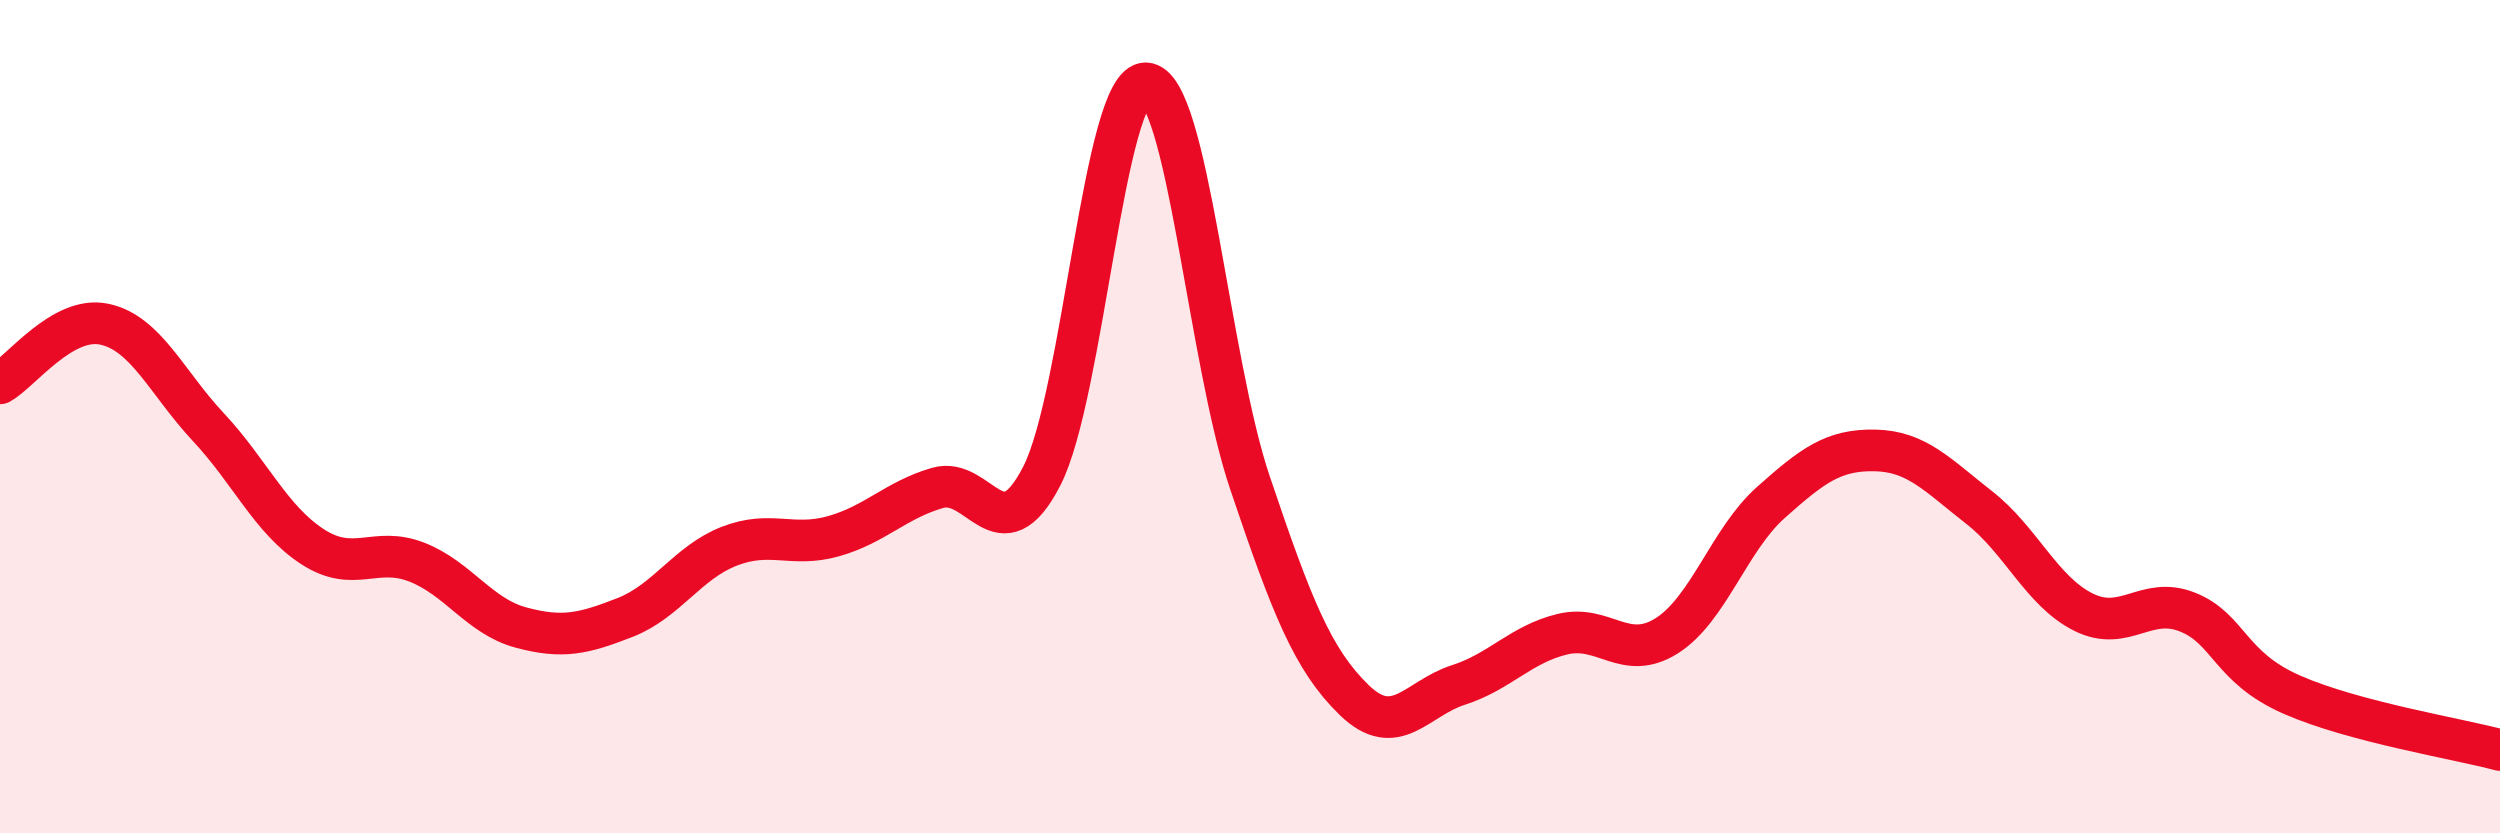
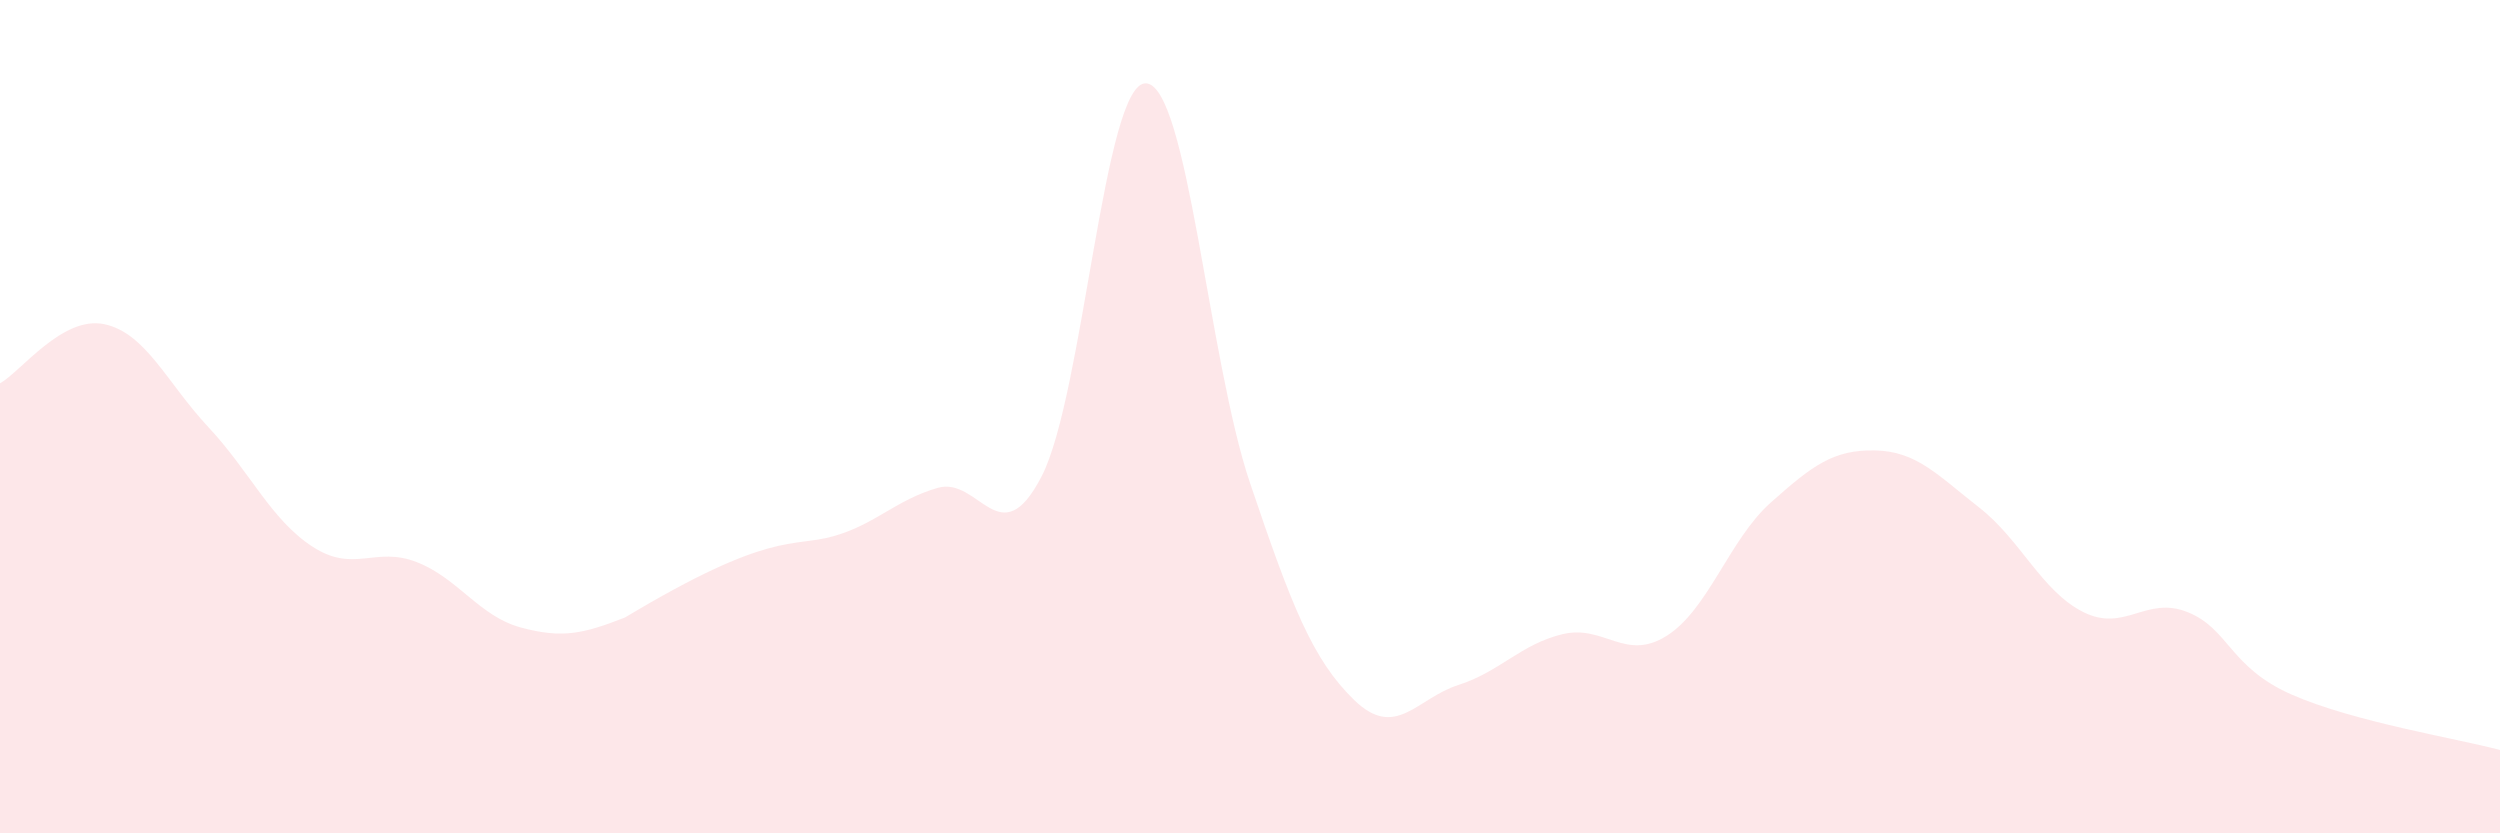
<svg xmlns="http://www.w3.org/2000/svg" width="60" height="20" viewBox="0 0 60 20">
-   <path d="M 0,9.2 C 0.5,8.92 1.5,7.57 2.5,7.78 C 3.5,7.99 4,9.18 5,10.25 C 6,11.32 6.5,12.47 7.5,13.12 C 8.5,13.77 9,13.1 10,13.49 C 11,13.88 11.5,14.79 12.5,15.06 C 13.5,15.33 14,15.21 15,14.82 C 16,14.43 16.5,13.5 17.5,13.11 C 18.5,12.72 19,13.15 20,12.87 C 21,12.59 21.5,12 22.5,11.71 C 23.5,11.42 24,13.37 25,11.43 C 26,9.49 26.5,1.97 27.5,2 C 28.5,2.03 29,8.63 30,11.59 C 31,14.55 31.5,15.83 32.5,16.8 C 33.5,17.77 34,16.76 35,16.44 C 36,16.12 36.5,15.46 37.5,15.22 C 38.5,14.98 39,15.89 40,15.26 C 41,14.63 41.5,12.95 42.5,12.06 C 43.5,11.17 44,10.79 45,10.81 C 46,10.83 46.5,11.4 47.5,12.18 C 48.5,12.96 49,14.19 50,14.69 C 51,15.19 51.5,14.29 52.5,14.69 C 53.5,15.09 53.5,16.01 55,16.67 C 56.5,17.33 59,17.73 60,18L60 20L0 20Z" fill="#EB0A25" opacity="0.1" stroke-linecap="round" stroke-linejoin="round" />
-   <path d="M 0,9.2 C 0.5,8.92 1.5,7.57 2.5,7.78 C 3.5,7.99 4,9.18 5,10.25 C 6,11.32 6.5,12.47 7.5,13.12 C 8.5,13.77 9,13.1 10,13.49 C 11,13.88 11.5,14.79 12.5,15.06 C 13.5,15.33 14,15.21 15,14.82 C 16,14.43 16.5,13.5 17.5,13.11 C 18.5,12.72 19,13.15 20,12.87 C 21,12.59 21.5,12 22.5,11.71 C 23.5,11.42 24,13.37 25,11.43 C 26,9.49 26.5,1.97 27.5,2 C 28.5,2.03 29,8.63 30,11.59 C 31,14.55 31.5,15.83 32.5,16.8 C 33.5,17.77 34,16.76 35,16.44 C 36,16.12 36.5,15.46 37.5,15.22 C 38.5,14.98 39,15.89 40,15.26 C 41,14.63 41.5,12.95 42.5,12.06 C 43.5,11.17 44,10.79 45,10.81 C 46,10.83 46.5,11.4 47.5,12.18 C 48.5,12.96 49,14.19 50,14.69 C 51,15.19 51.5,14.29 52.5,14.69 C 53.5,15.09 53.5,16.01 55,16.67 C 56.5,17.33 59,17.73 60,18" stroke="#EB0A25" stroke-width="1" fill="none" stroke-linecap="round" stroke-linejoin="round" />
+   <path d="M 0,9.2 C 0.5,8.92 1.5,7.57 2.5,7.78 C 3.5,7.99 4,9.18 5,10.25 C 6,11.32 6.5,12.47 7.5,13.12 C 8.5,13.77 9,13.1 10,13.49 C 11,13.88 11.5,14.79 12.5,15.06 C 13.5,15.33 14,15.21 15,14.82 C 18.5,12.72 19,13.15 20,12.87 C 21,12.59 21.5,12 22.5,11.71 C 23.5,11.42 24,13.37 25,11.43 C 26,9.49 26.5,1.97 27.5,2 C 28.5,2.03 29,8.63 30,11.59 C 31,14.55 31.5,15.83 32.5,16.8 C 33.5,17.77 34,16.76 35,16.44 C 36,16.12 36.5,15.46 37.5,15.22 C 38.5,14.98 39,15.89 40,15.26 C 41,14.63 41.5,12.95 42.5,12.06 C 43.5,11.17 44,10.79 45,10.81 C 46,10.83 46.5,11.4 47.5,12.18 C 48.5,12.96 49,14.19 50,14.69 C 51,15.19 51.5,14.29 52.5,14.69 C 53.5,15.09 53.5,16.01 55,16.67 C 56.5,17.33 59,17.73 60,18L60 20L0 20Z" fill="#EB0A25" opacity="0.1" stroke-linecap="round" stroke-linejoin="round" />
</svg>